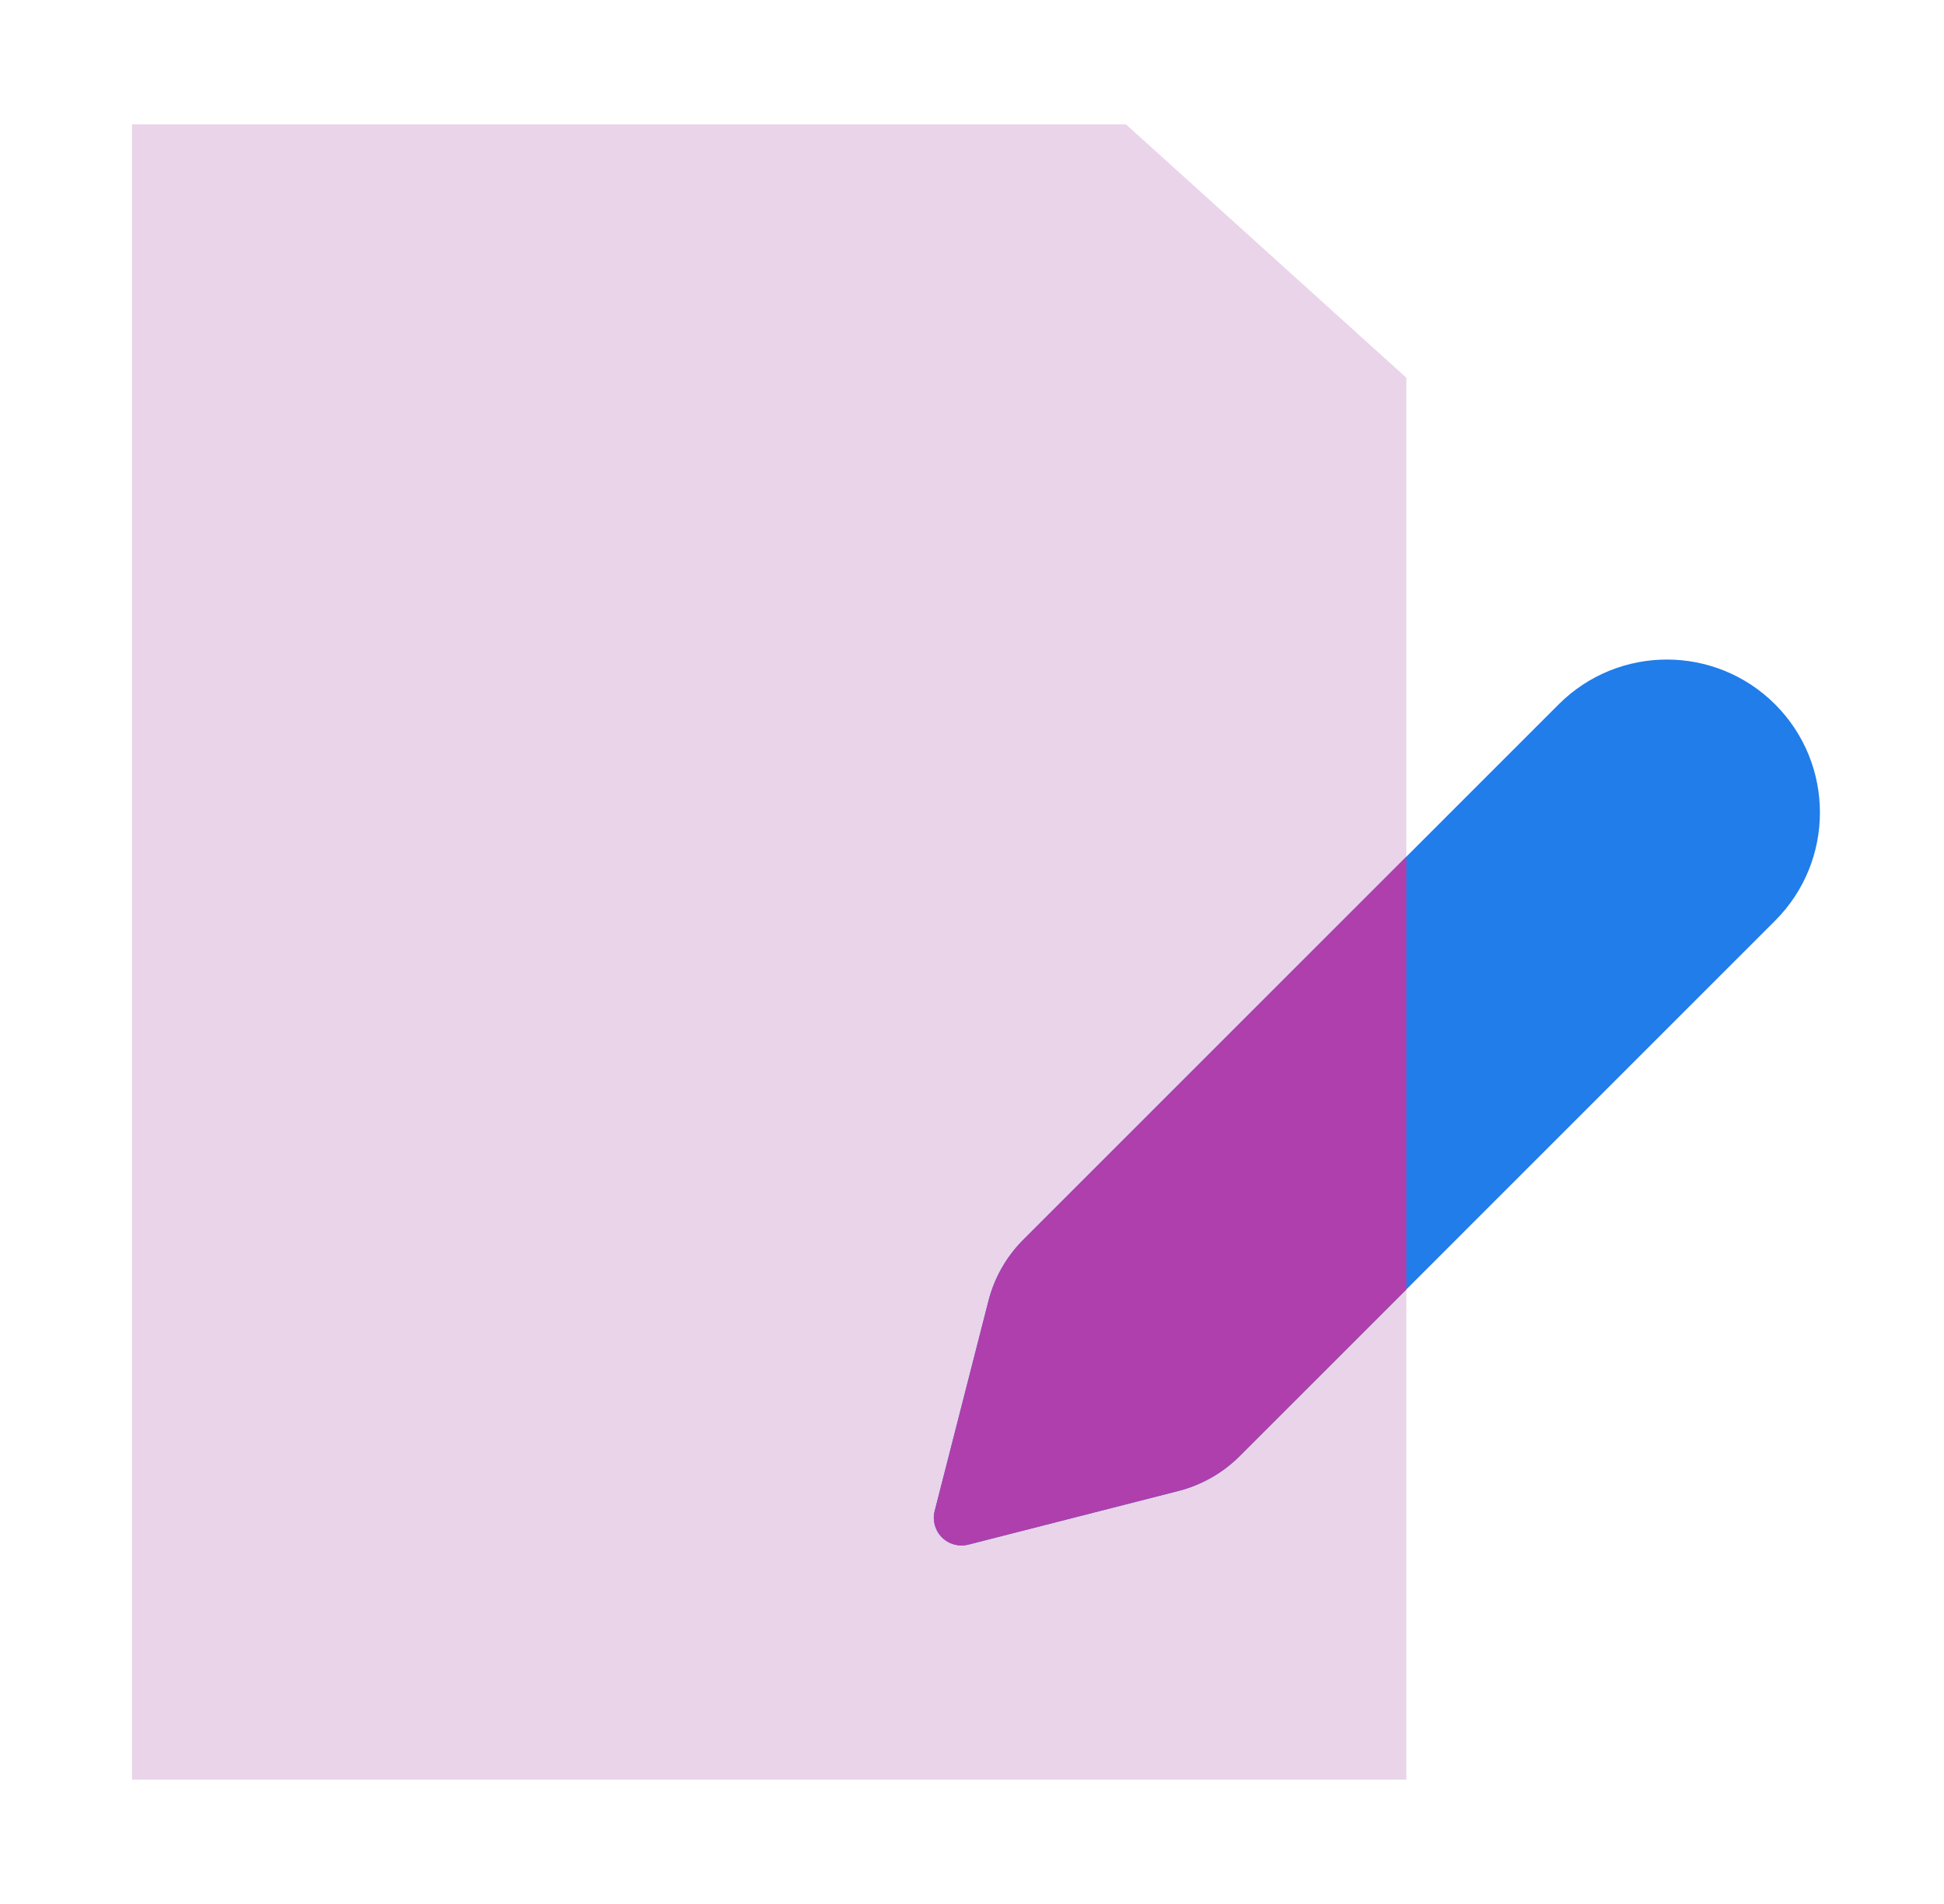
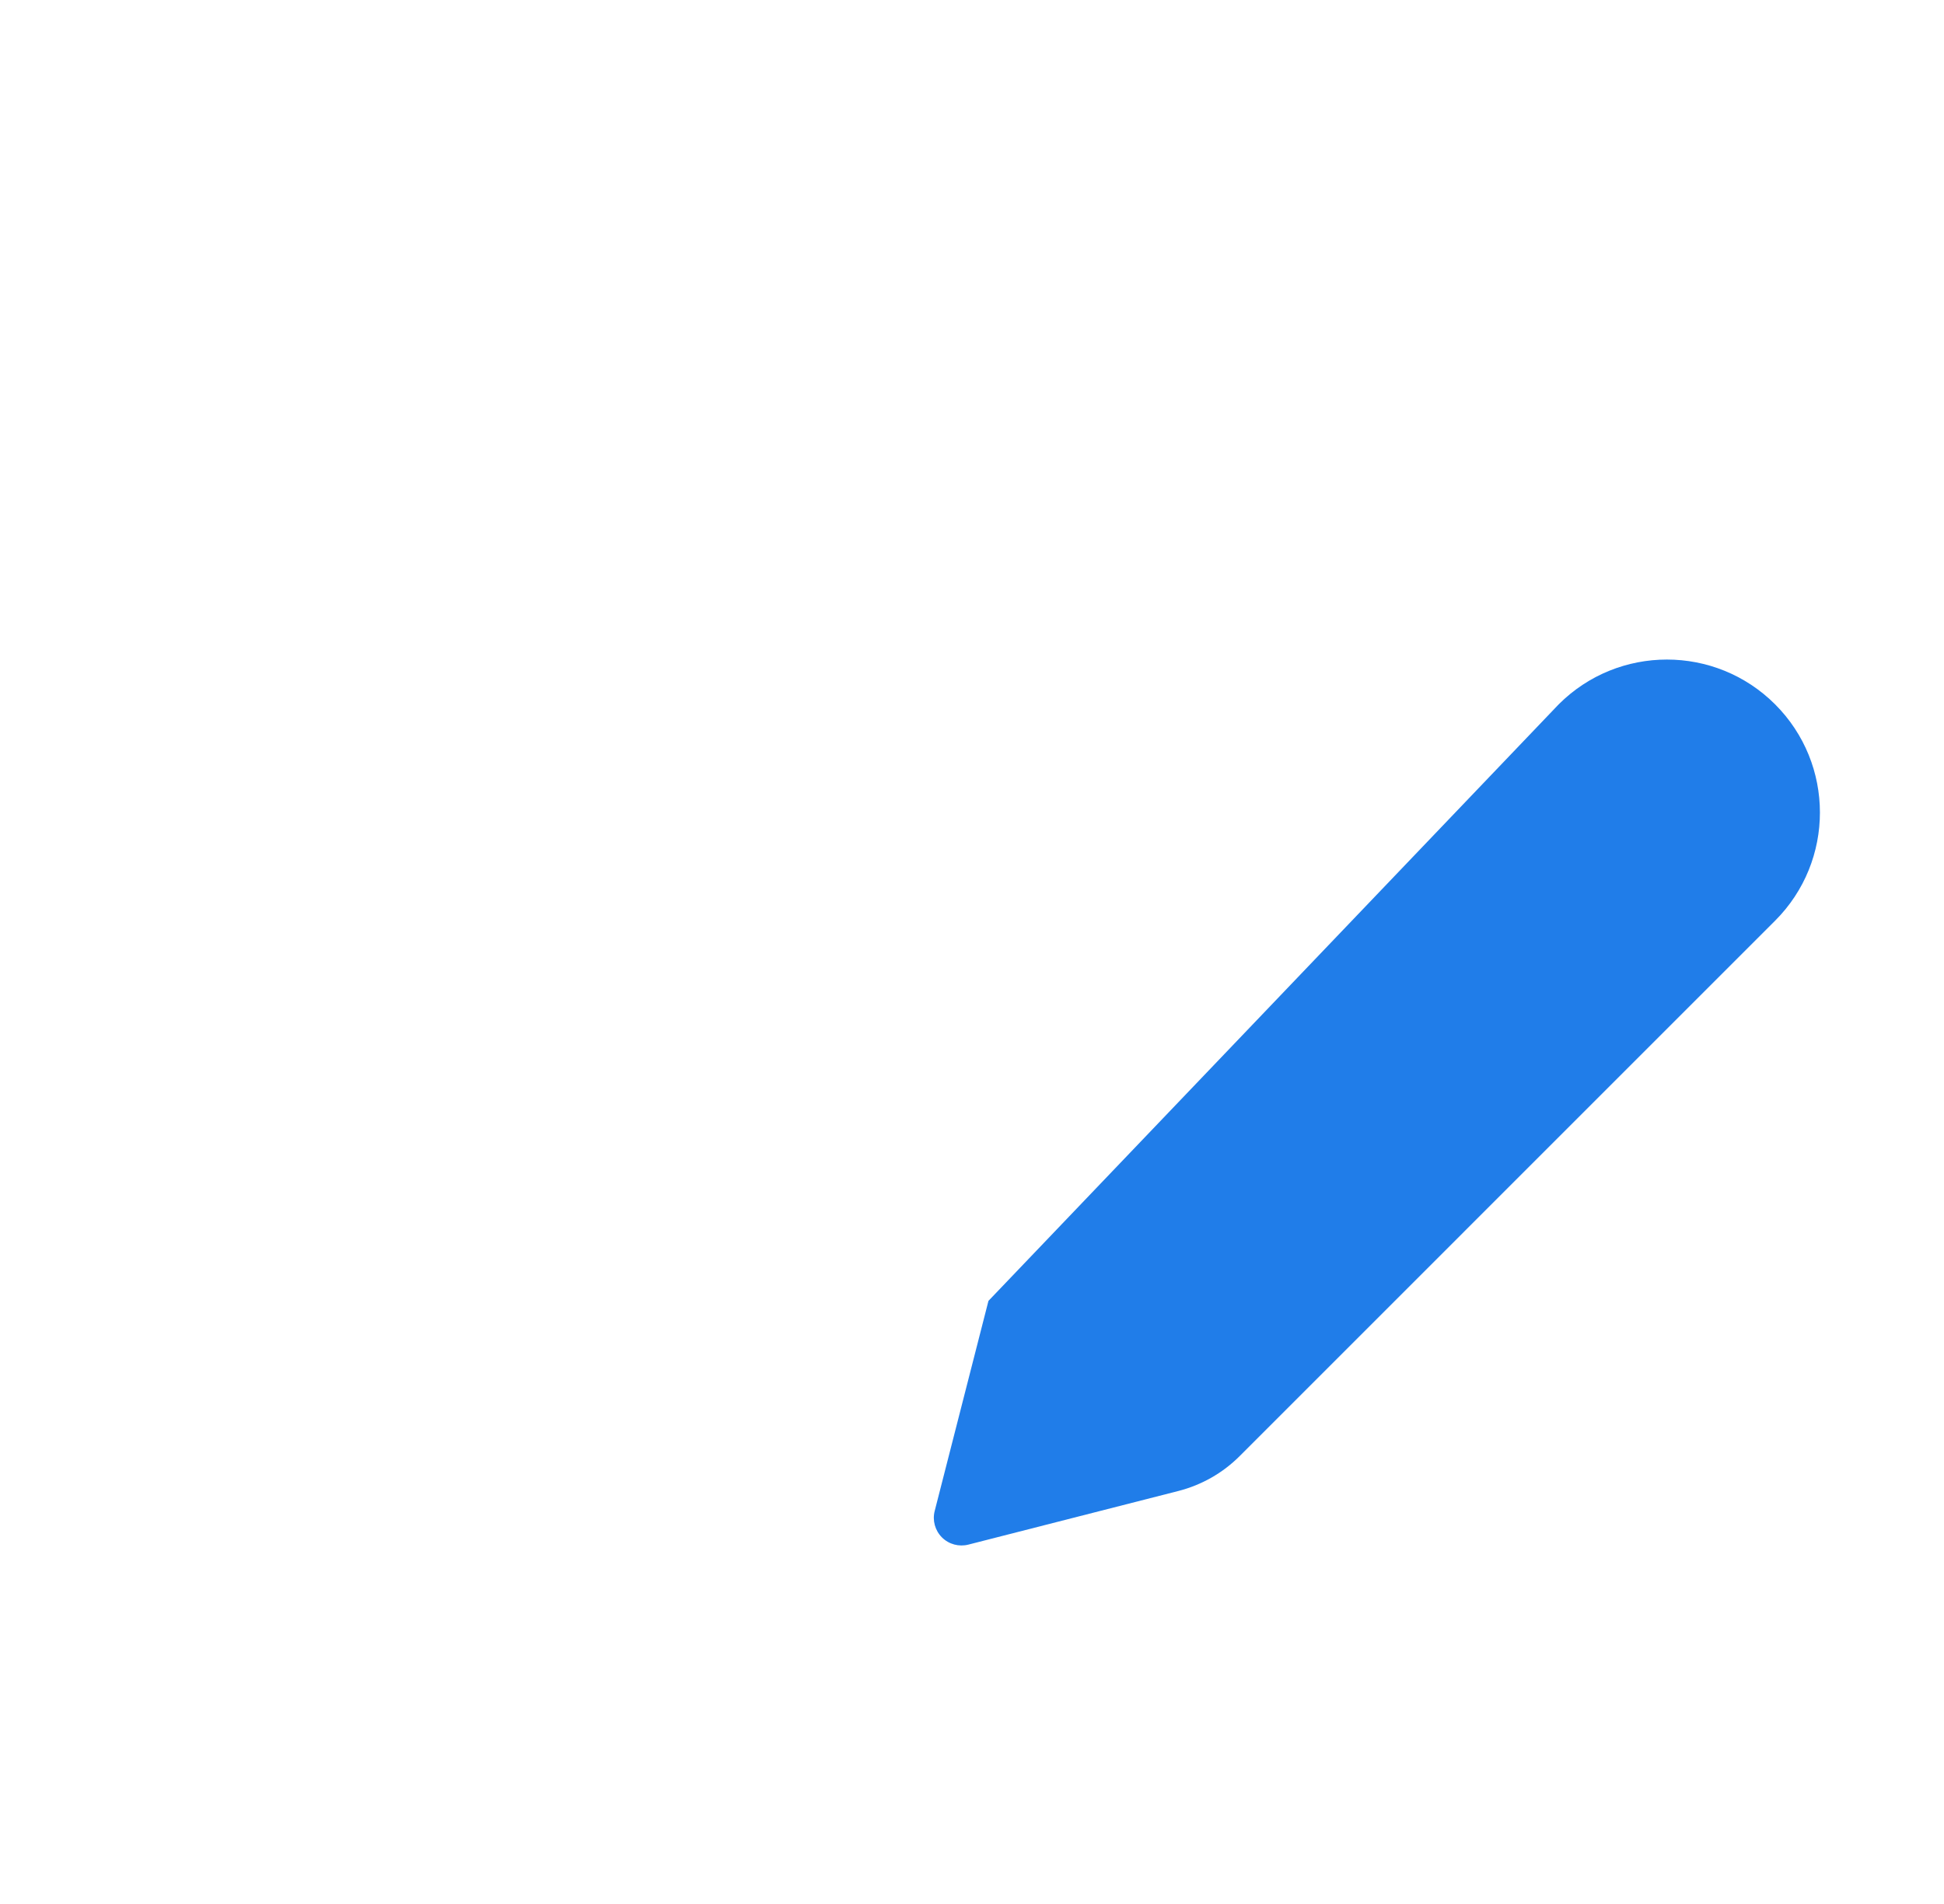
<svg xmlns="http://www.w3.org/2000/svg" width="49" height="48" viewBox="0 0 49 48" fill="none">
-   <path d="M3.328 3.135H28.38L35.448 9.523V44.864H3.328V3.135Z" fill="#E9D4E9" />
-   <path d="M39.288 17.757C40.794 16.251 43.237 16.251 44.743 17.757C46.249 19.263 46.249 21.705 44.743 23.211C41.4 26.554 36.655 31.3 31.247 36.708C30.822 37.134 30.289 37.437 29.706 37.587L24.409 38.94C24.17 39.001 23.916 38.932 23.742 38.758C23.568 38.583 23.498 38.33 23.56 38.091L24.915 32.795C25.064 32.212 25.367 31.68 25.792 31.254L39.288 17.757Z" fill="#207DE9" />
-   <path fill-rule="evenodd" clip-rule="evenodd" d="M35.448 21.598V32.508L31.247 36.708C30.822 37.134 30.289 37.437 29.706 37.587L24.409 38.94C24.17 39.001 23.916 38.932 23.742 38.758C23.568 38.583 23.498 38.33 23.56 38.091L24.915 32.795C25.064 32.212 25.367 31.68 25.792 31.255L35.448 21.598Z" fill="#AF3FAC" />
+   <path d="M39.288 17.757C40.794 16.251 43.237 16.251 44.743 17.757C46.249 19.263 46.249 21.705 44.743 23.211C41.4 26.554 36.655 31.3 31.247 36.708C30.822 37.134 30.289 37.437 29.706 37.587L24.409 38.94C24.17 39.001 23.916 38.932 23.742 38.758C23.568 38.583 23.498 38.33 23.56 38.091L24.915 32.795L39.288 17.757Z" fill="#207DE9" />
</svg>